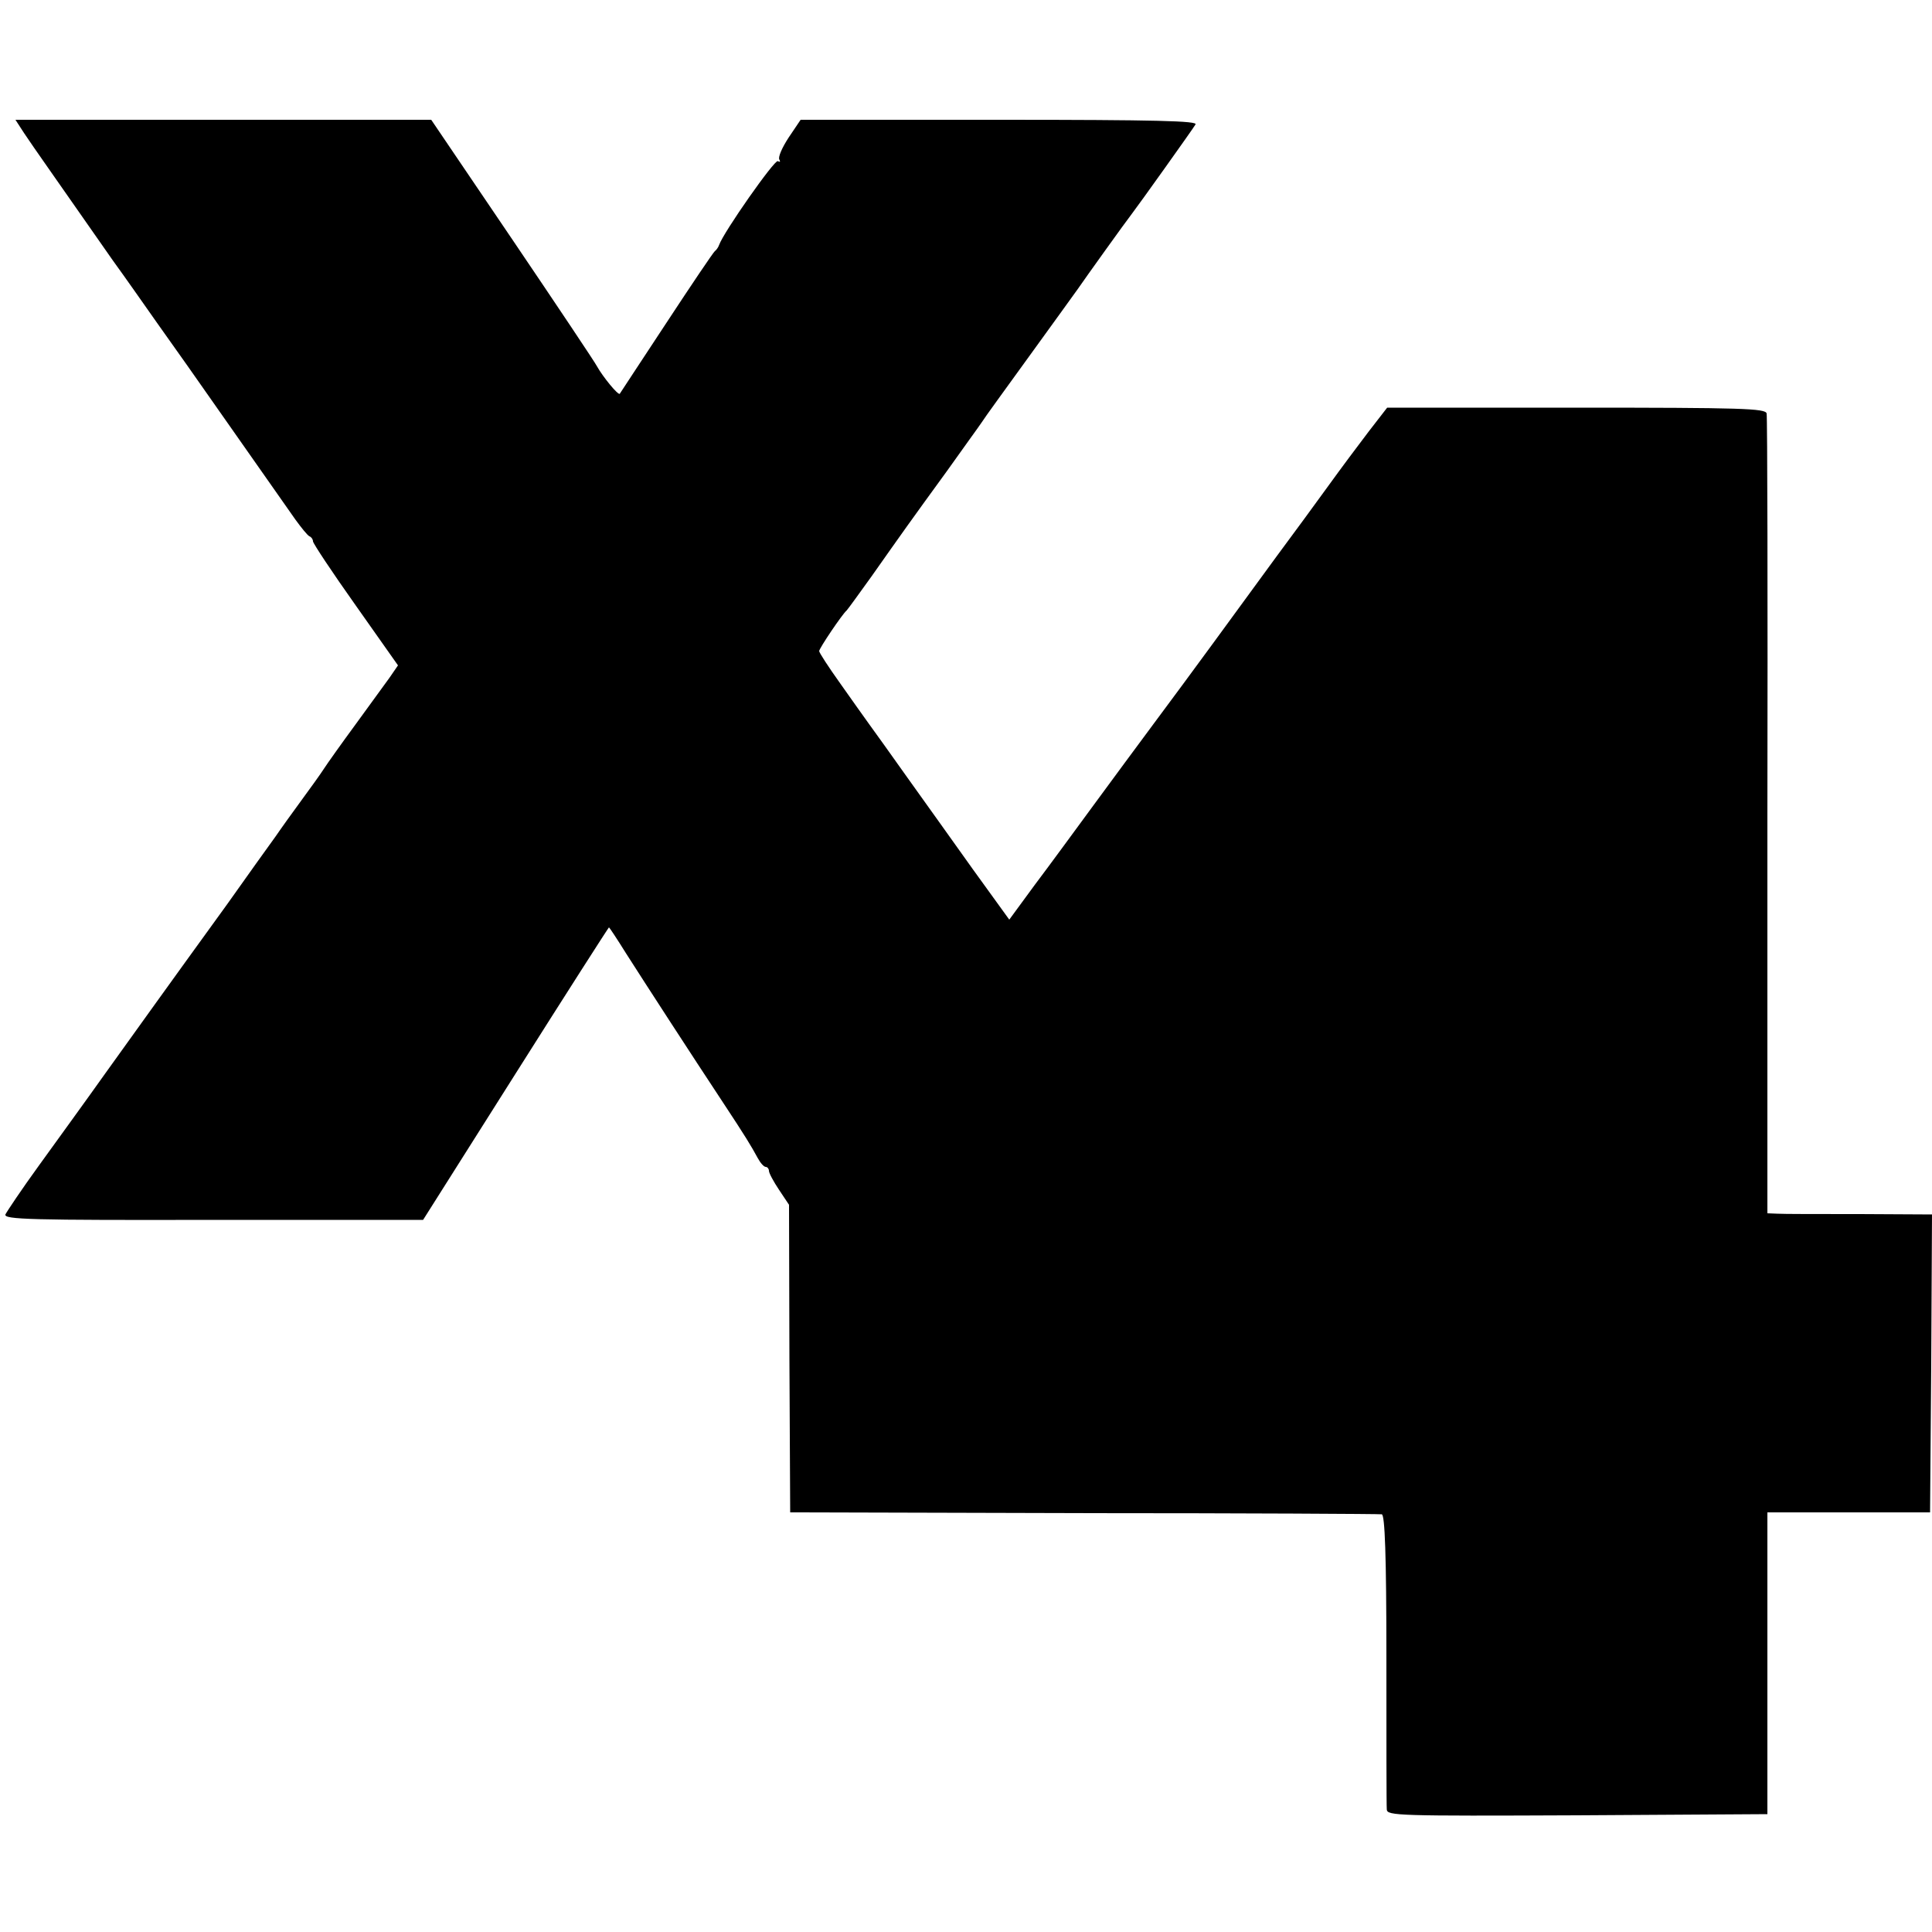
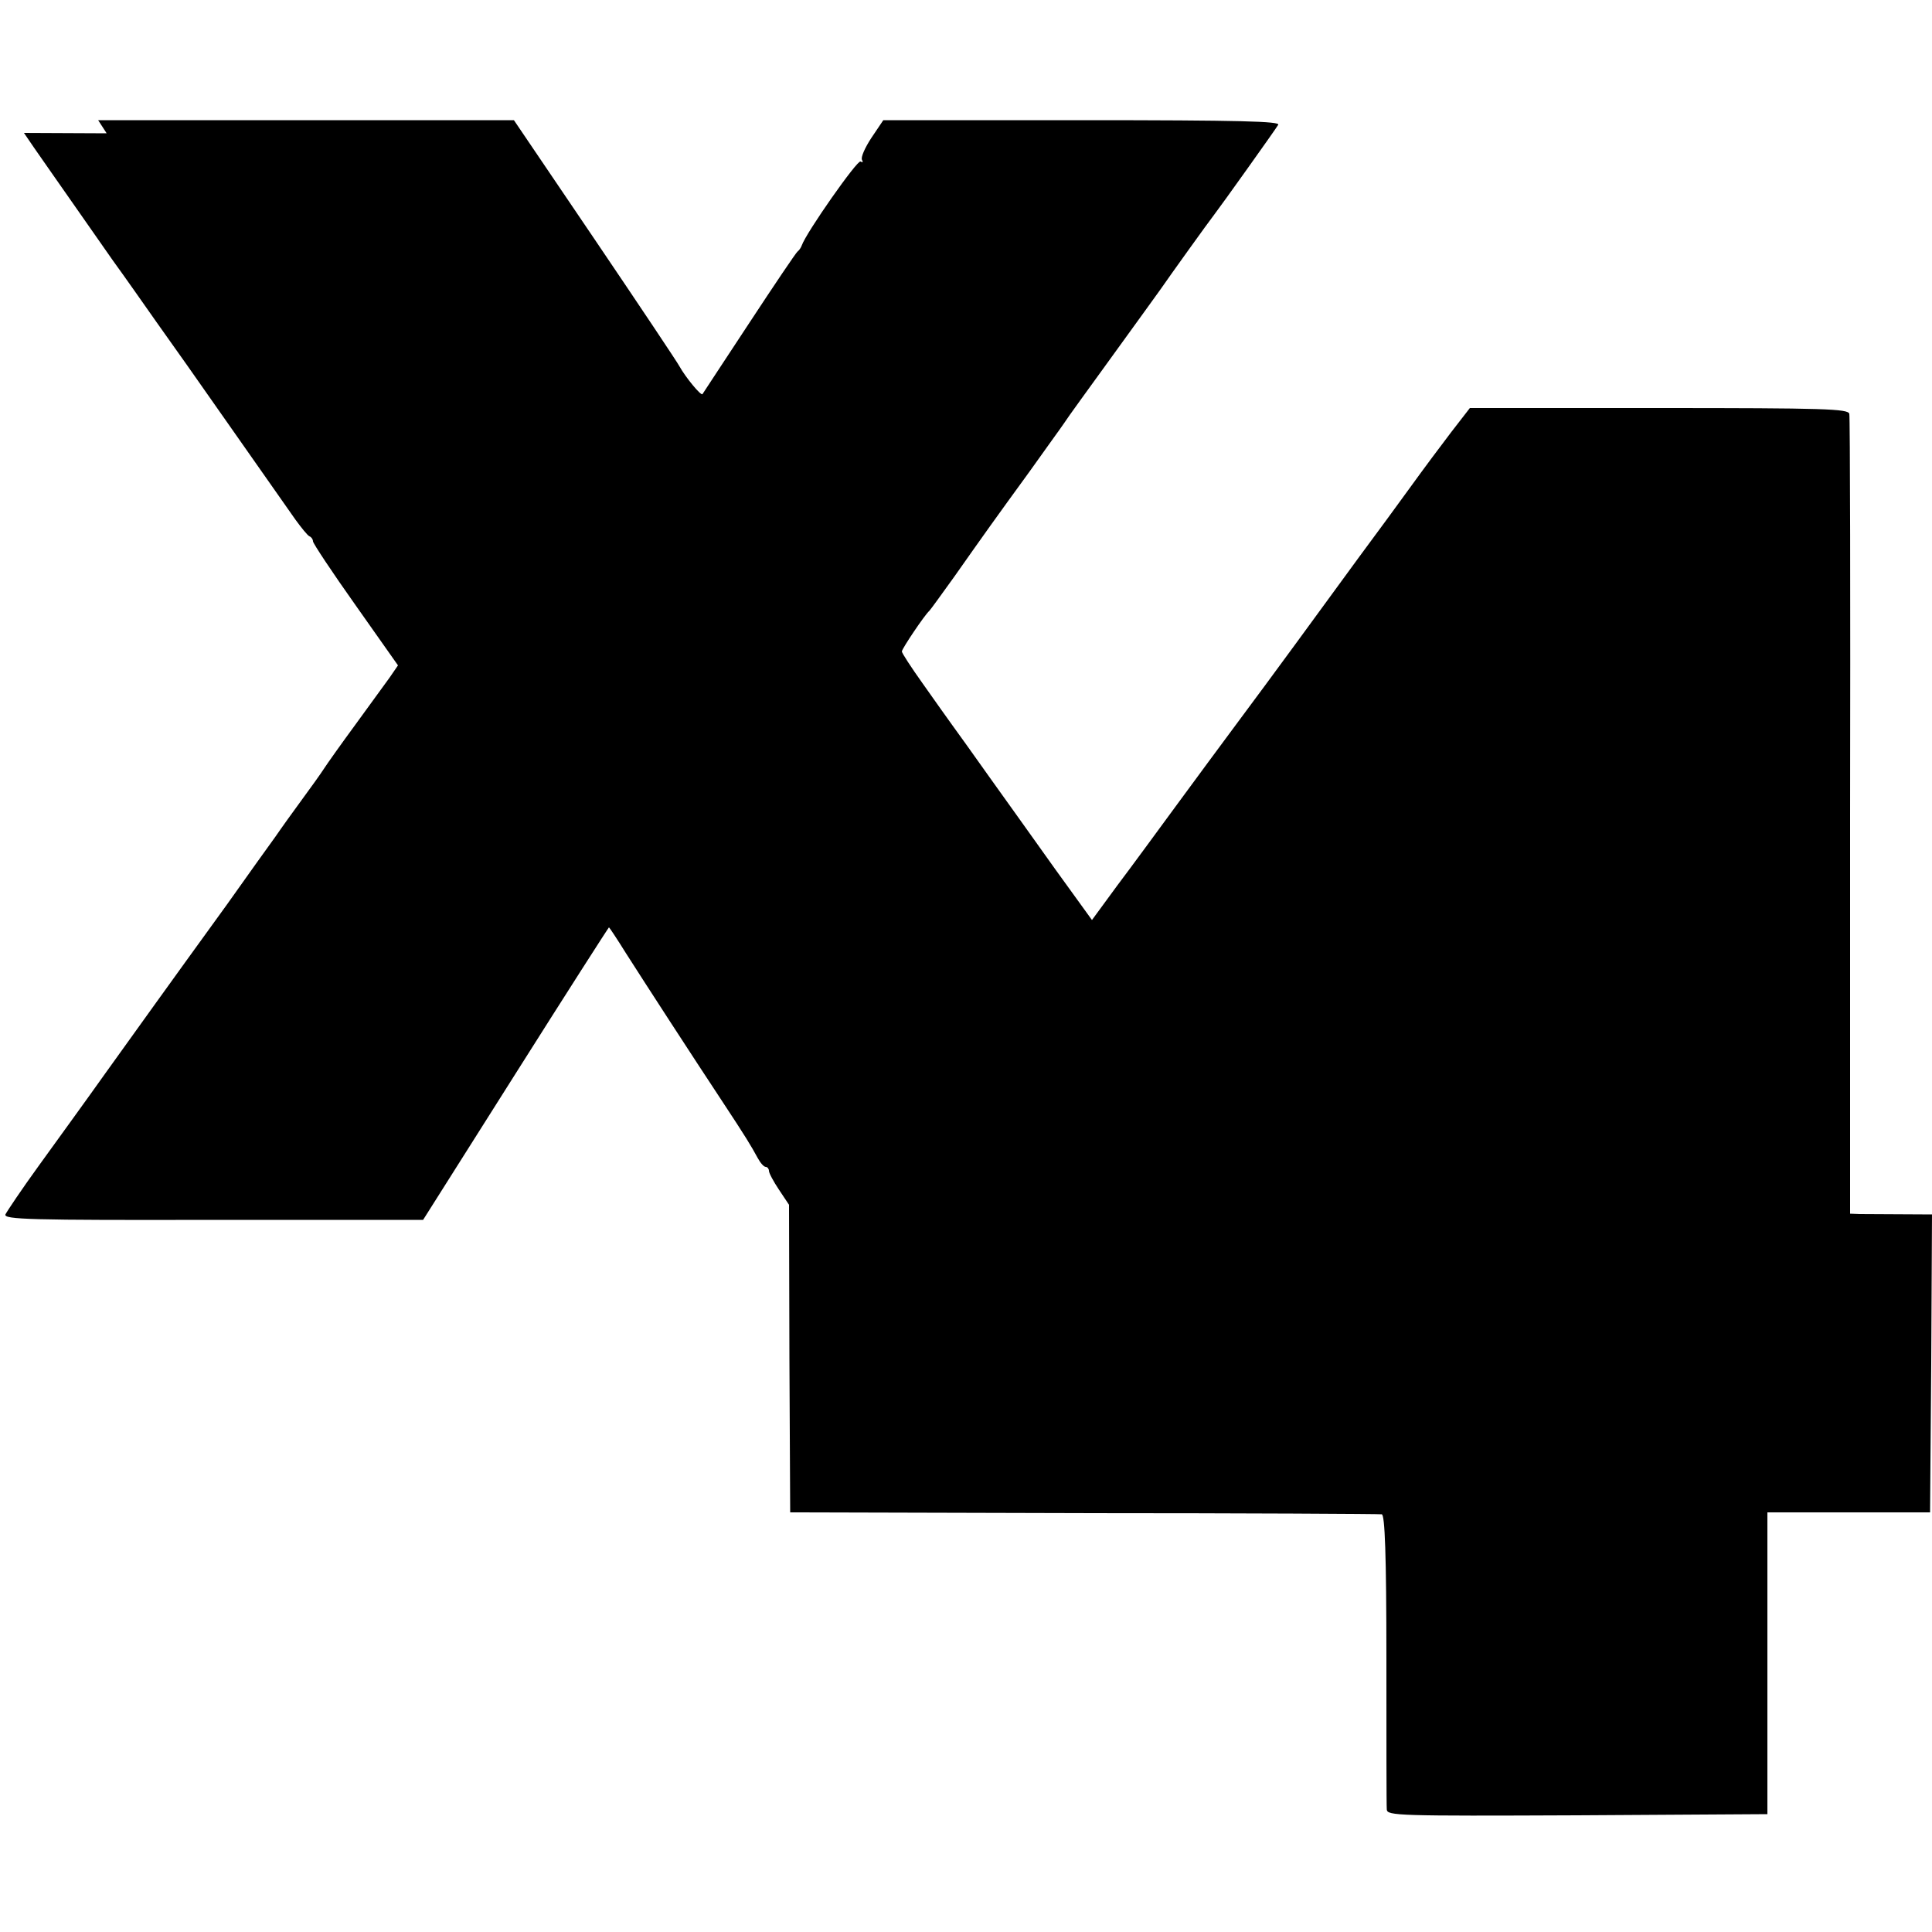
<svg xmlns="http://www.w3.org/2000/svg" version="1.0" width="500pt" height="500pt" viewBox="0 0 500 500" preserveAspectRatio="xMidYMid meet">
  <g transform="translate(0,500) scale(0.1,-0.1)" fill="#000000" stroke="none">
-     <path d="M62 4656 c21 -32 94 -135 230 -330 32 -44 83 -117 114 -161 31 -44 66 -93 78 -110 21 -30 224 -319 280 -399 16 -22 32 -42 37 -44 5 -2 9 -8 9 -13 0 -5 49 -79 110 -165 l110 -156 -22 -32 c-12 -17 -52 -71 -88 -121 -36 -49 -73 -101 -82 -115 -9 -14 -35 -50 -57 -80 -22 -30 -53 -73 -68 -95 -16 -22 -72 -100 -125 -175 -171 -236 -225 -312 -317 -440 -49 -69 -126 -175 -170 -236 -45 -62 -83 -119 -87 -127 -4 -13 62 -15 538 -14 l543 0 239 378 c132 209 241 379 242 379 1 0 21 -30 44 -67 51 -80 171 -265 249 -383 62 -94 74 -114 92 -147 7 -13 16 -23 21 -23 4 0 8 -5 8 -10 0 -6 12 -28 26 -49 l26 -39 1 -398 2 -398 760 -2 c418 0 765 -2 771 -3 8 -1 12 -105 12 -373 0 -205 0 -381 1 -391 1 -16 29 -17 493 -15 l492 3 0 391 0 390 210 0 211 0 3 385 2 386 -187 1 c-104 0 -200 0 -214 1 l-25 1 0 1028 c1 565 0 1034 -2 1042 -3 13 -63 15 -493 15 l-489 0 -48 -62 c-26 -34 -73 -97 -104 -140 -31 -43 -92 -126 -135 -184 -43 -59 -116 -159 -163 -223 -47 -64 -116 -158 -155 -210 -38 -51 -108 -146 -155 -210 -47 -64 -115 -157 -152 -206 l-66 -90 -94 130 c-51 72 -128 179 -170 238 -42 59 -86 121 -98 137 -12 17 -46 64 -76 107 -30 42 -54 79 -54 83 0 7 60 96 71 105 3 3 32 43 65 89 76 108 103 146 194 271 41 58 82 114 90 126 8 13 65 91 125 174 61 84 117 162 125 173 17 25 126 177 138 192 17 22 159 221 166 233 6 9 -98 12 -507 12 l-515 0 -31 -46 c-17 -26 -28 -51 -24 -57 3 -6 2 -7 -4 -4 -8 5 -140 -183 -152 -217 -2 -6 -7 -13 -11 -16 -4 -3 -60 -86 -125 -185 -65 -99 -120 -182 -121 -184 -4 -5 -44 44 -59 71 -5 10 -104 158 -219 328 l-210 310 -538 0 -538 0 22 -34z" />
+     <path d="M62 4656 c21 -32 94 -135 230 -330 32 -44 83 -117 114 -161 31 -44 66 -93 78 -110 21 -30 224 -319 280 -399 16 -22 32 -42 37 -44 5 -2 9 -8 9 -13 0 -5 49 -79 110 -165 l110 -156 -22 -32 c-12 -17 -52 -71 -88 -121 -36 -49 -73 -101 -82 -115 -9 -14 -35 -50 -57 -80 -22 -30 -53 -73 -68 -95 -16 -22 -72 -100 -125 -175 -171 -236 -225 -312 -317 -440 -49 -69 -126 -175 -170 -236 -45 -62 -83 -119 -87 -127 -4 -13 62 -15 538 -14 l543 0 239 378 c132 209 241 379 242 379 1 0 21 -30 44 -67 51 -80 171 -265 249 -383 62 -94 74 -114 92 -147 7 -13 16 -23 21 -23 4 0 8 -5 8 -10 0 -6 12 -28 26 -49 l26 -39 1 -398 2 -398 760 -2 c418 0 765 -2 771 -3 8 -1 12 -105 12 -373 0 -205 0 -381 1 -391 1 -16 29 -17 493 -15 l492 3 0 391 0 390 210 0 211 0 3 385 2 386 -187 1 l-25 1 0 1028 c1 565 0 1034 -2 1042 -3 13 -63 15 -493 15 l-489 0 -48 -62 c-26 -34 -73 -97 -104 -140 -31 -43 -92 -126 -135 -184 -43 -59 -116 -159 -163 -223 -47 -64 -116 -158 -155 -210 -38 -51 -108 -146 -155 -210 -47 -64 -115 -157 -152 -206 l-66 -90 -94 130 c-51 72 -128 179 -170 238 -42 59 -86 121 -98 137 -12 17 -46 64 -76 107 -30 42 -54 79 -54 83 0 7 60 96 71 105 3 3 32 43 65 89 76 108 103 146 194 271 41 58 82 114 90 126 8 13 65 91 125 174 61 84 117 162 125 173 17 25 126 177 138 192 17 22 159 221 166 233 6 9 -98 12 -507 12 l-515 0 -31 -46 c-17 -26 -28 -51 -24 -57 3 -6 2 -7 -4 -4 -8 5 -140 -183 -152 -217 -2 -6 -7 -13 -11 -16 -4 -3 -60 -86 -125 -185 -65 -99 -120 -182 -121 -184 -4 -5 -44 44 -59 71 -5 10 -104 158 -219 328 l-210 310 -538 0 -538 0 22 -34z" />
  </g>
</svg>